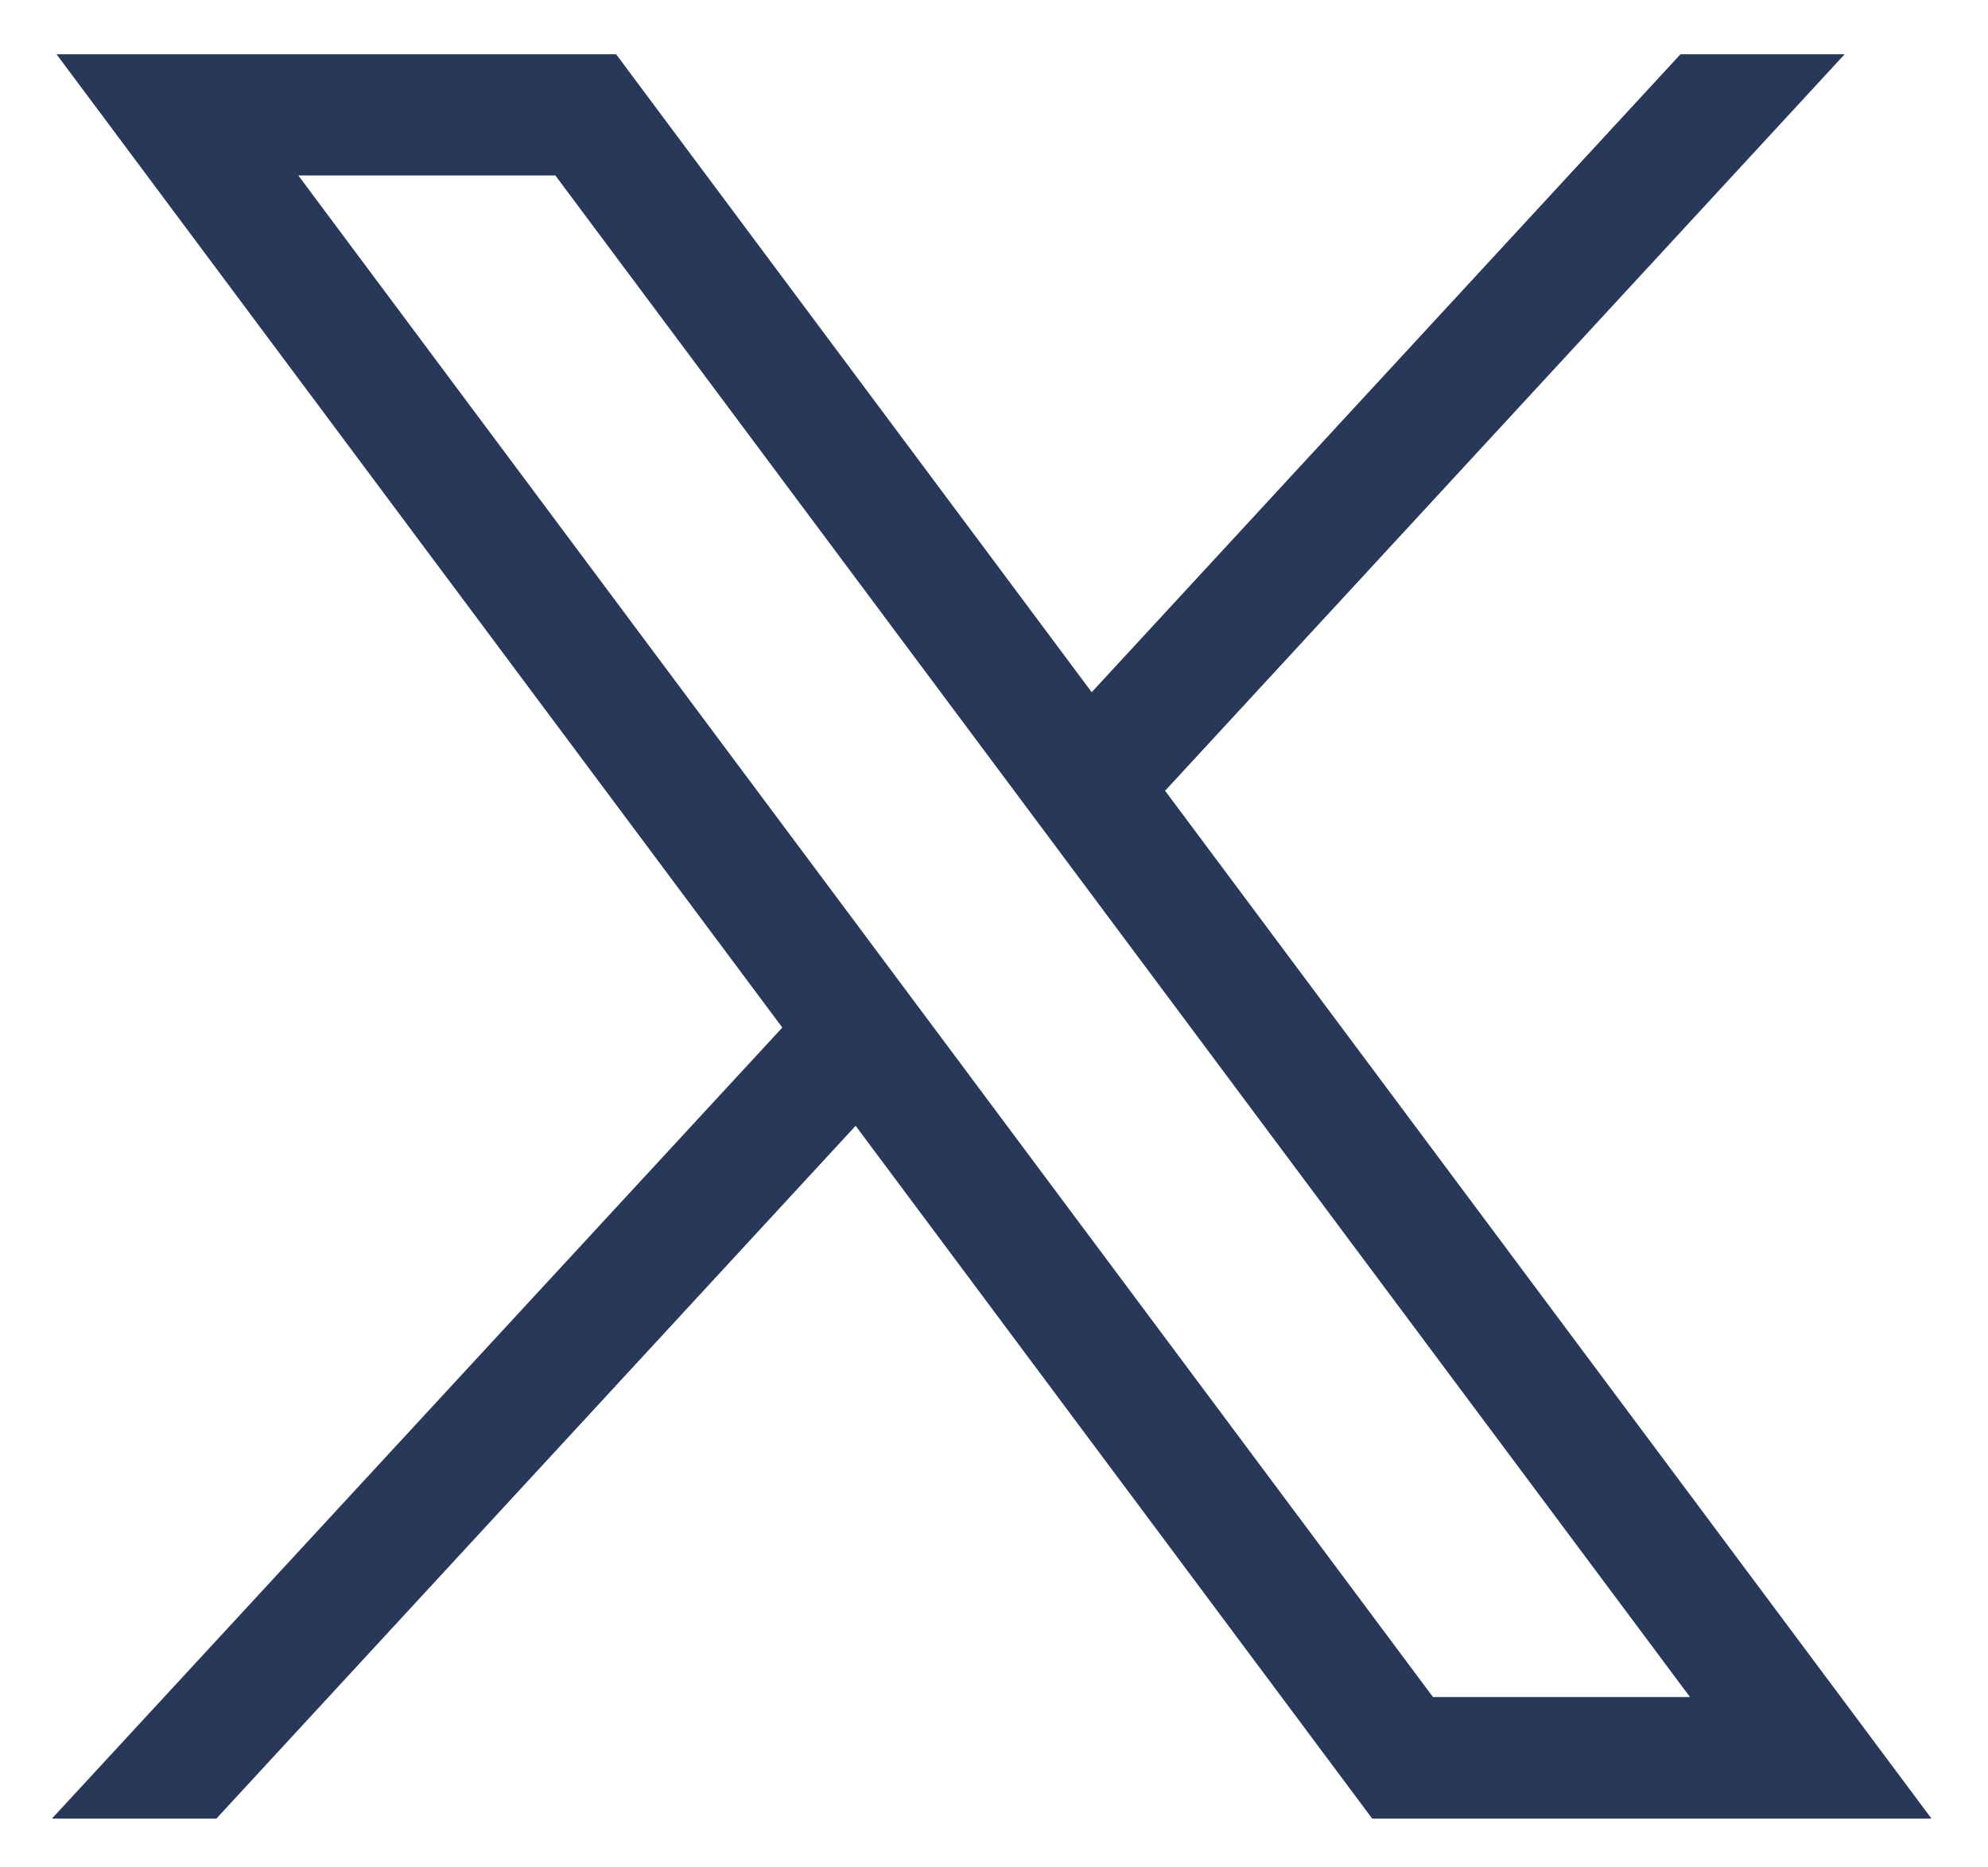
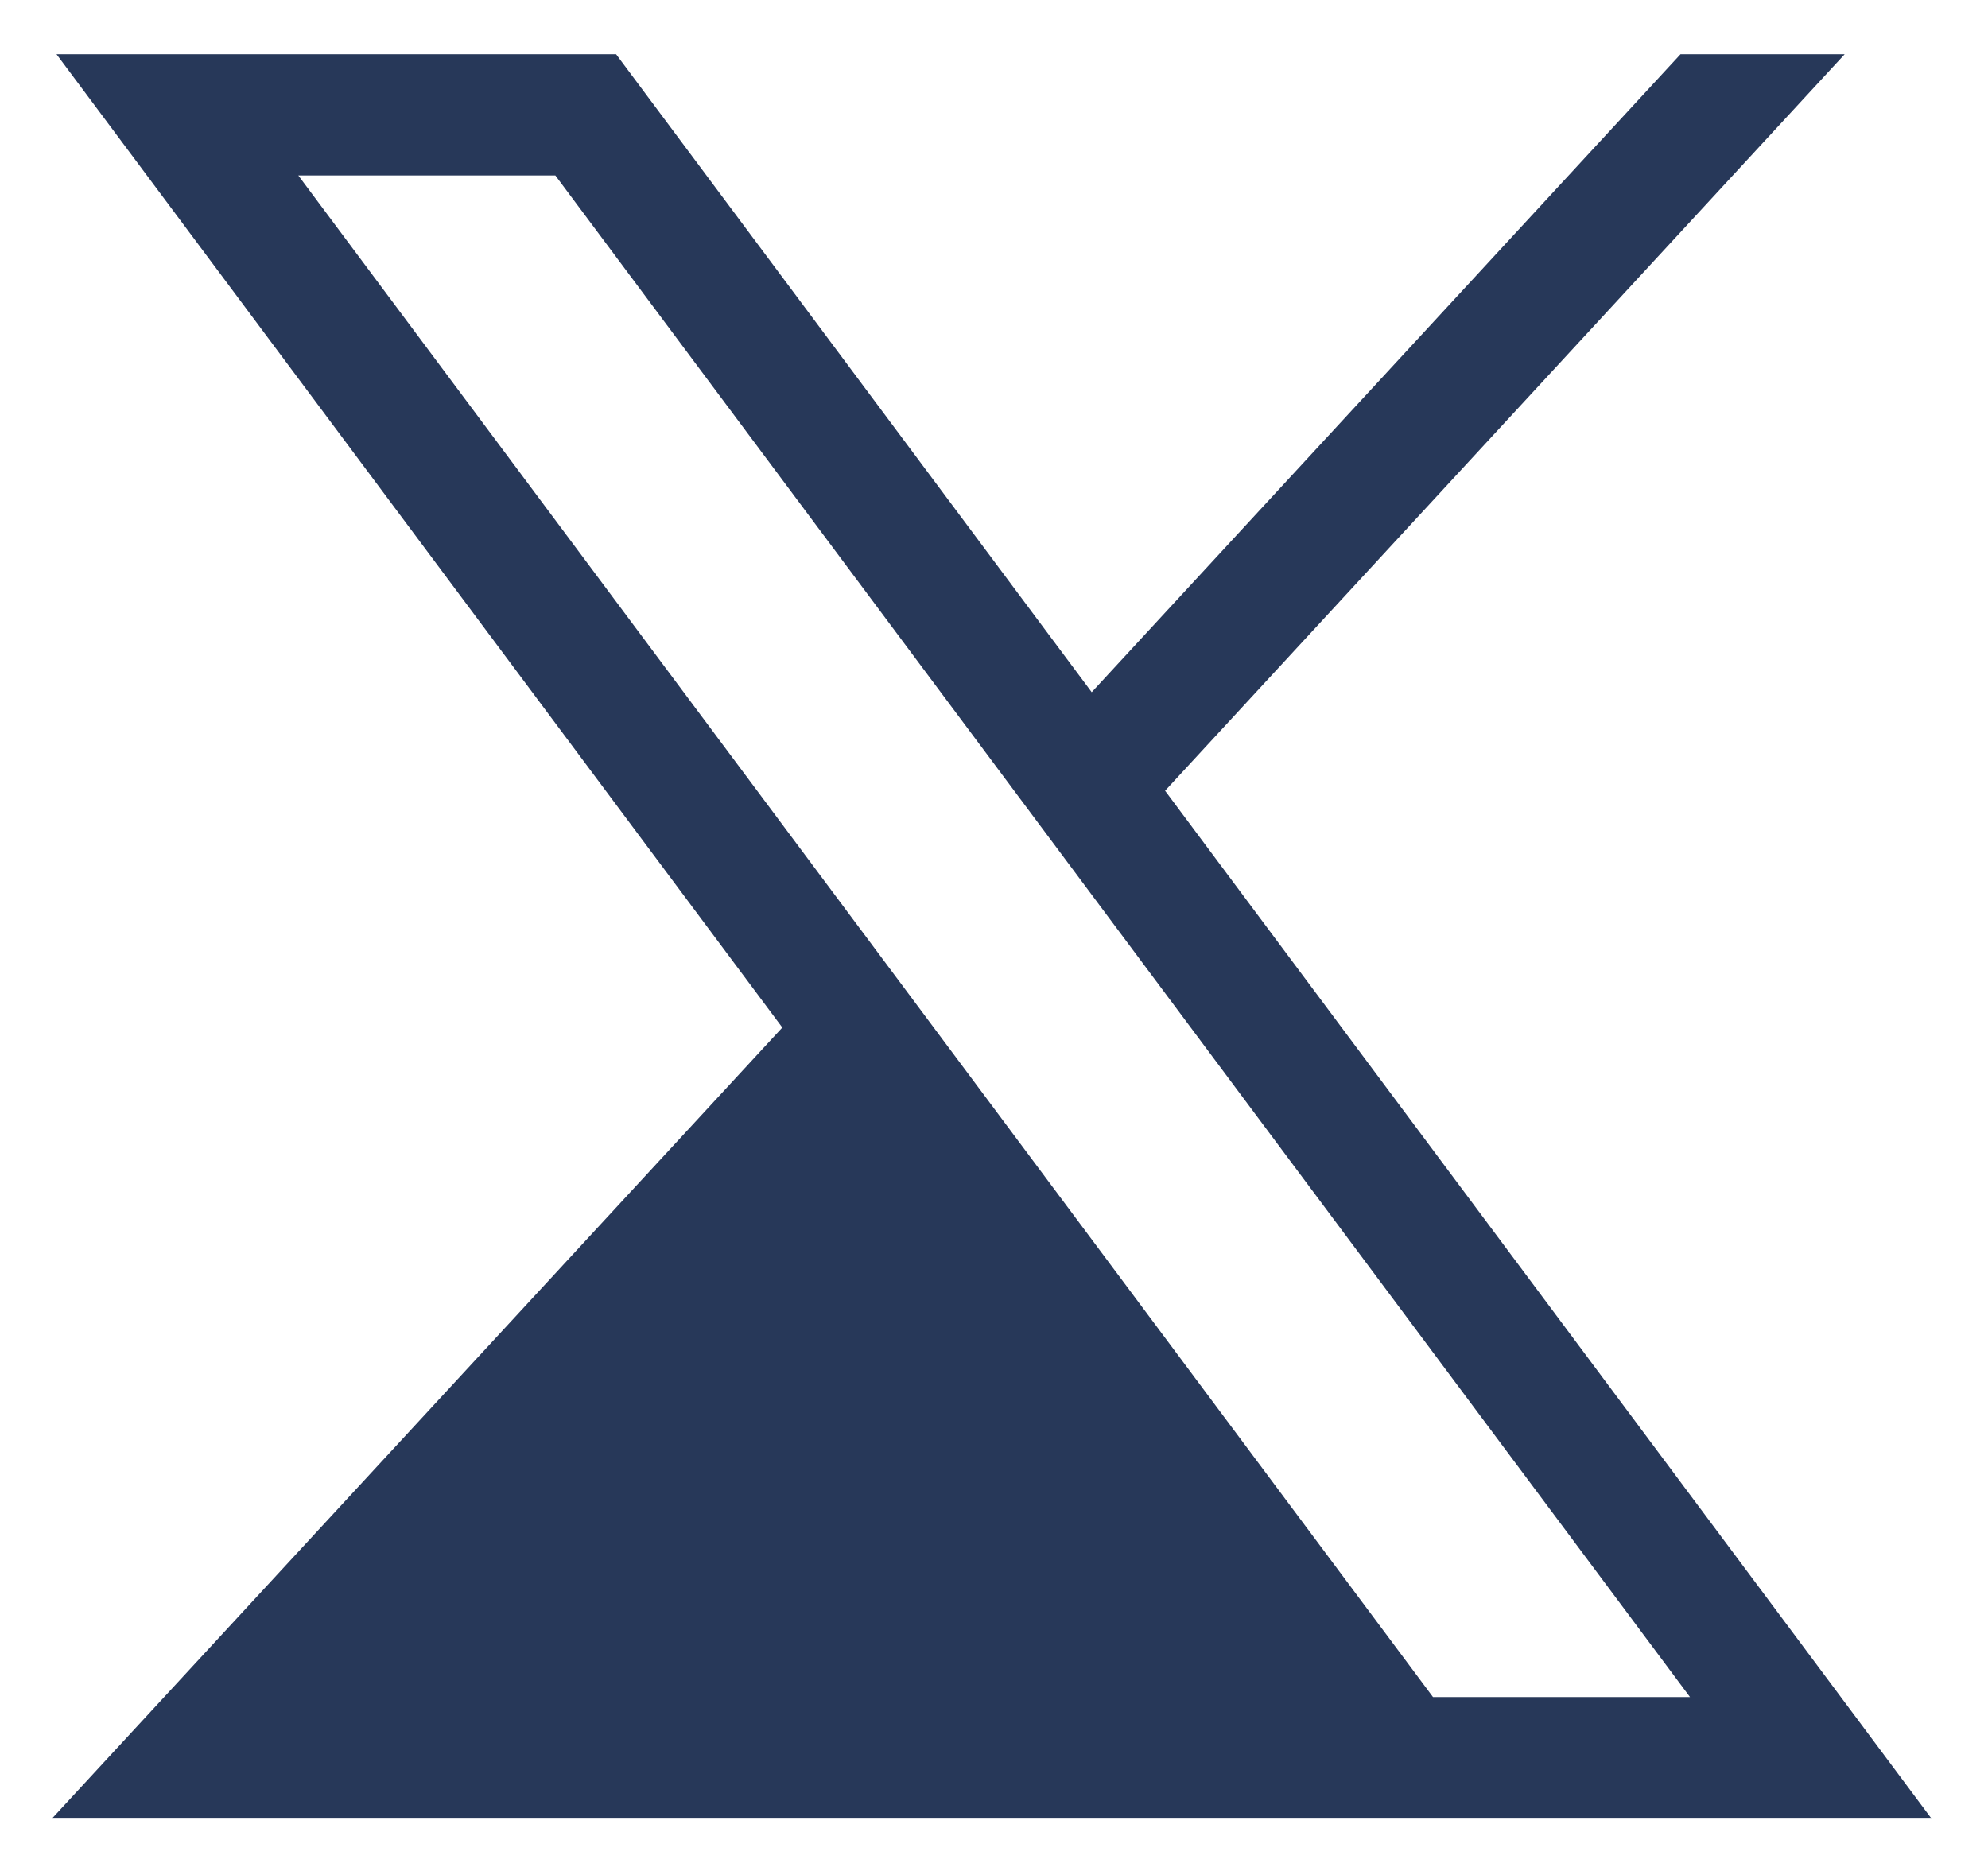
<svg xmlns="http://www.w3.org/2000/svg" width="33" height="31" viewBox="0 0 33 31" fill="none">
-   <path d="M0.938 0.9L12.986 17.058L0.862 30.19H3.592L14.203 18.689L22.778 30.19H32.062L19.34 13.127L30.621 0.9H27.896L18.122 11.491L10.227 0.9H0.938ZM4.952 2.913H9.219L28.053 28.172H23.787L4.952 2.913Z" fill="#273859" />
+   <path d="M0.938 0.9L12.986 17.058L0.862 30.19H3.592L22.778 30.19H32.062L19.34 13.127L30.621 0.9H27.896L18.122 11.491L10.227 0.9H0.938ZM4.952 2.913H9.219L28.053 28.172H23.787L4.952 2.913Z" fill="#273859" />
</svg>